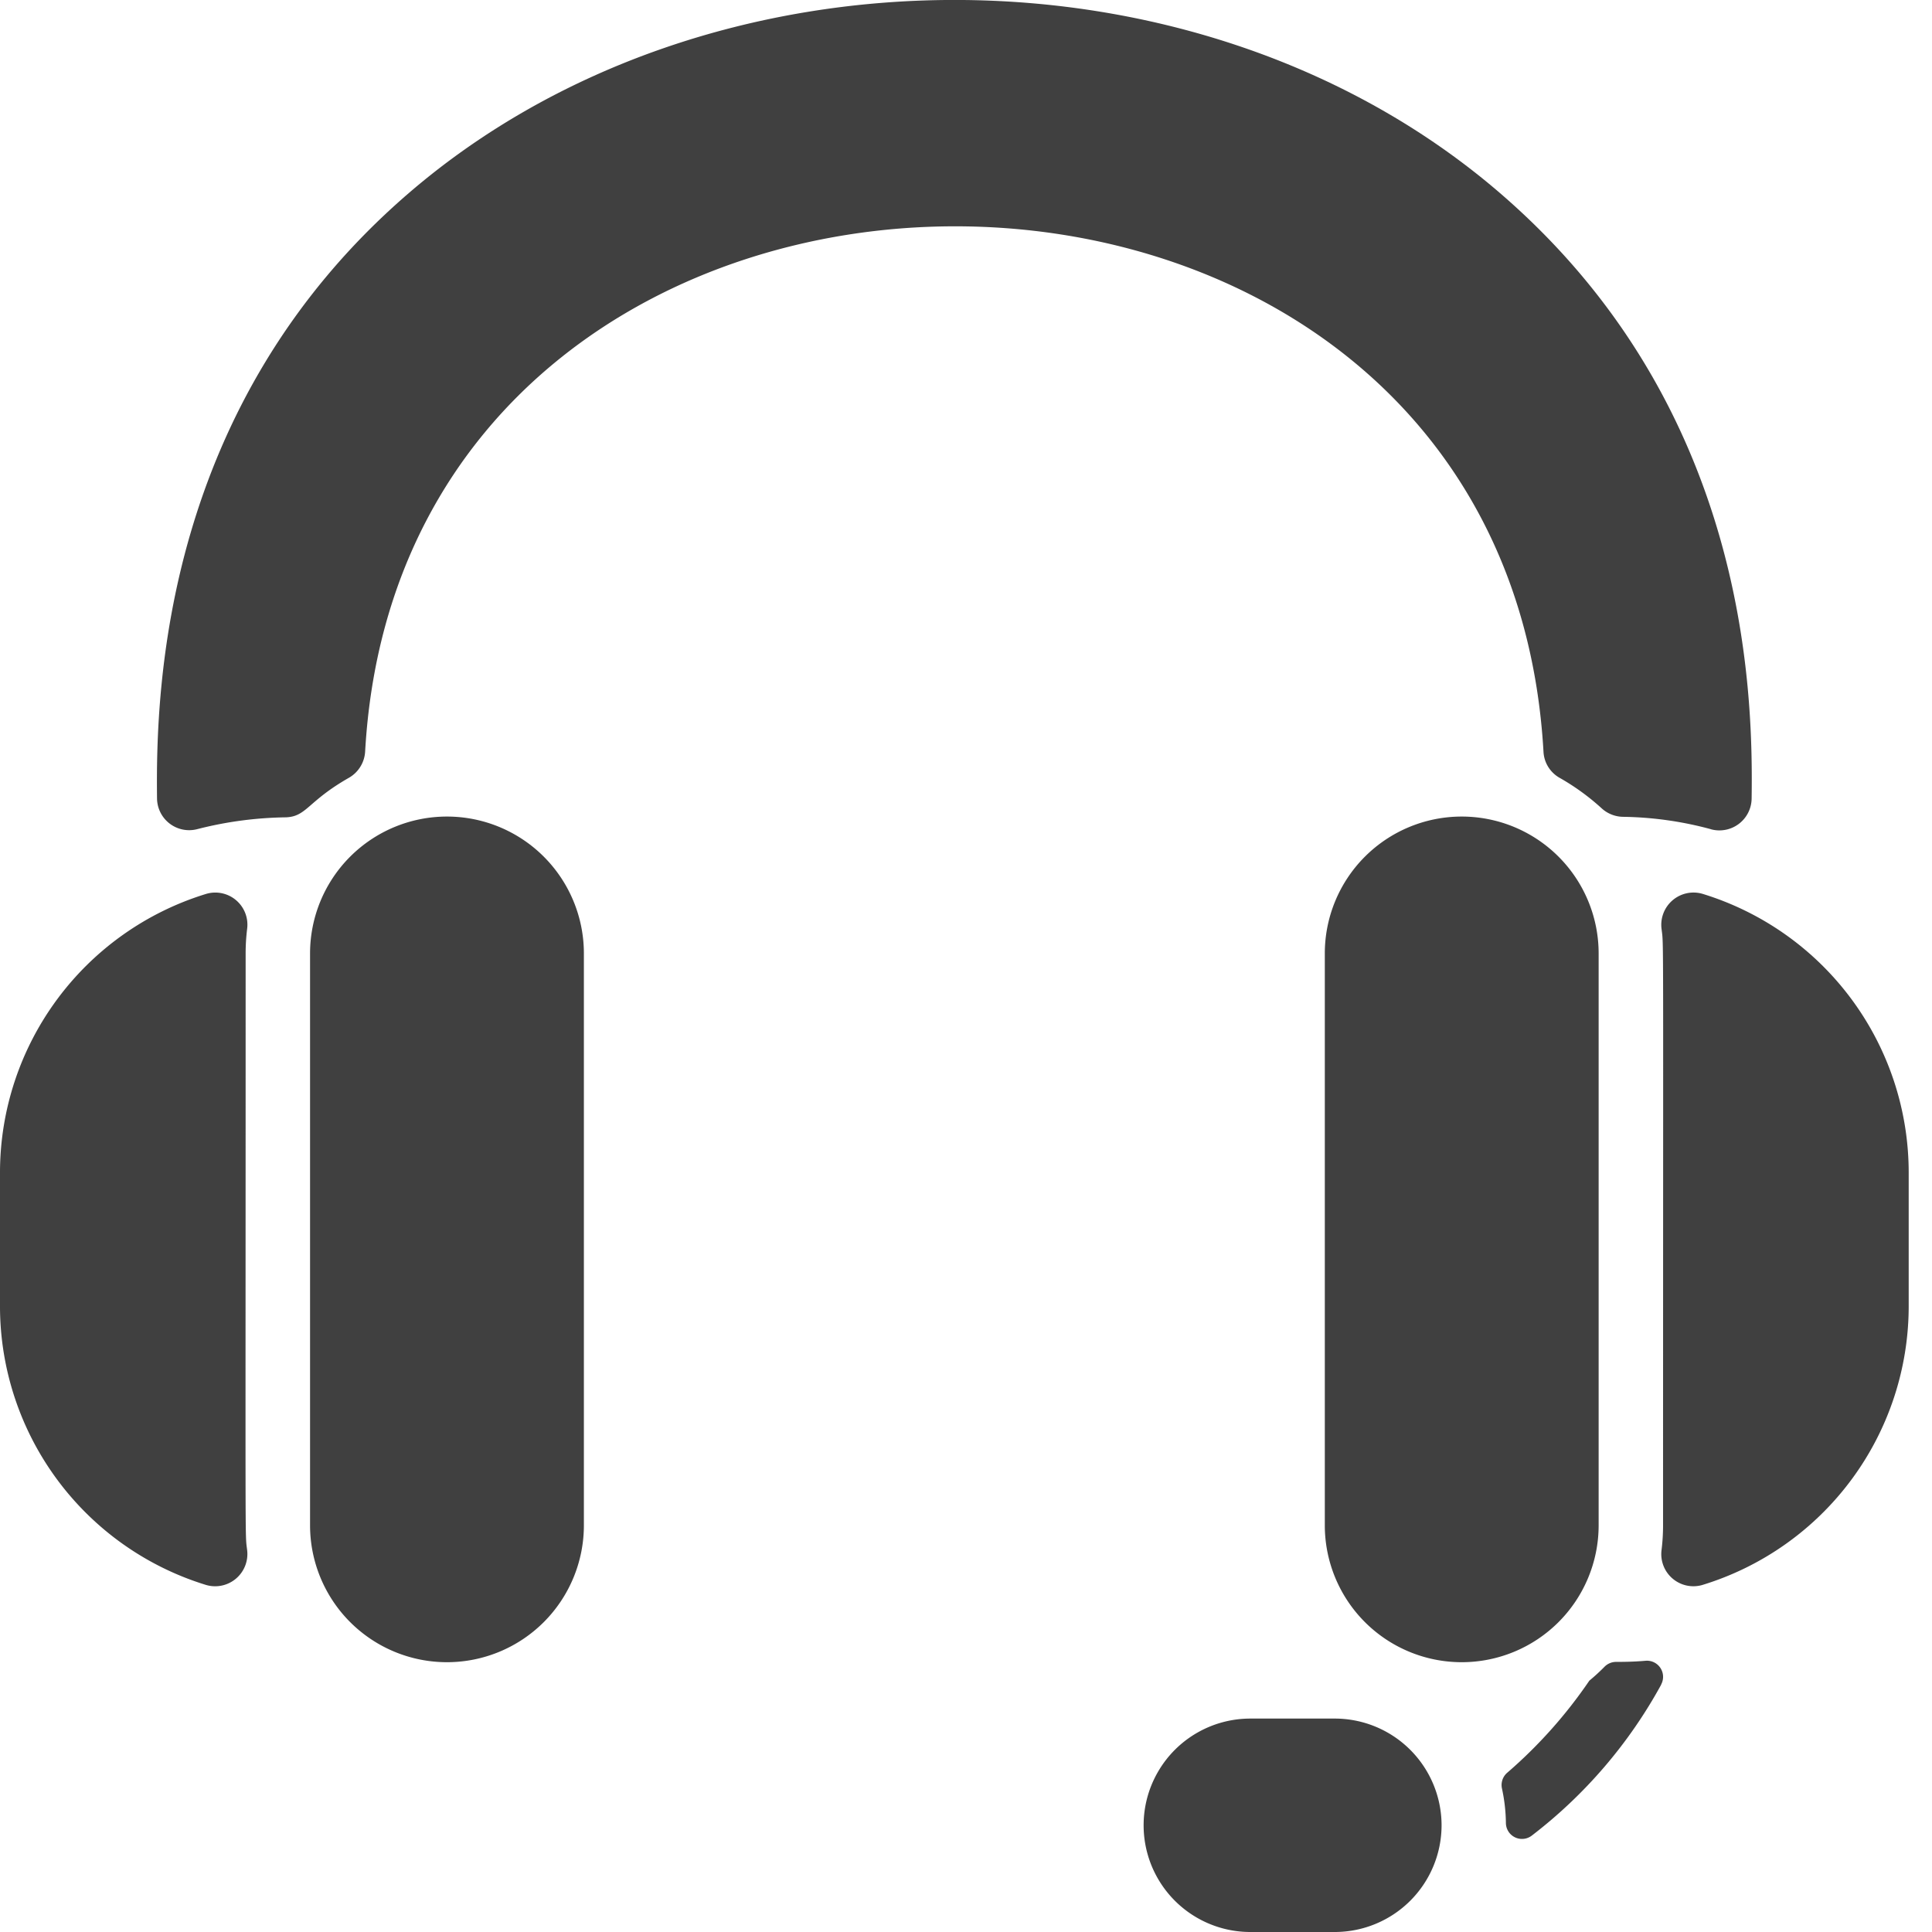
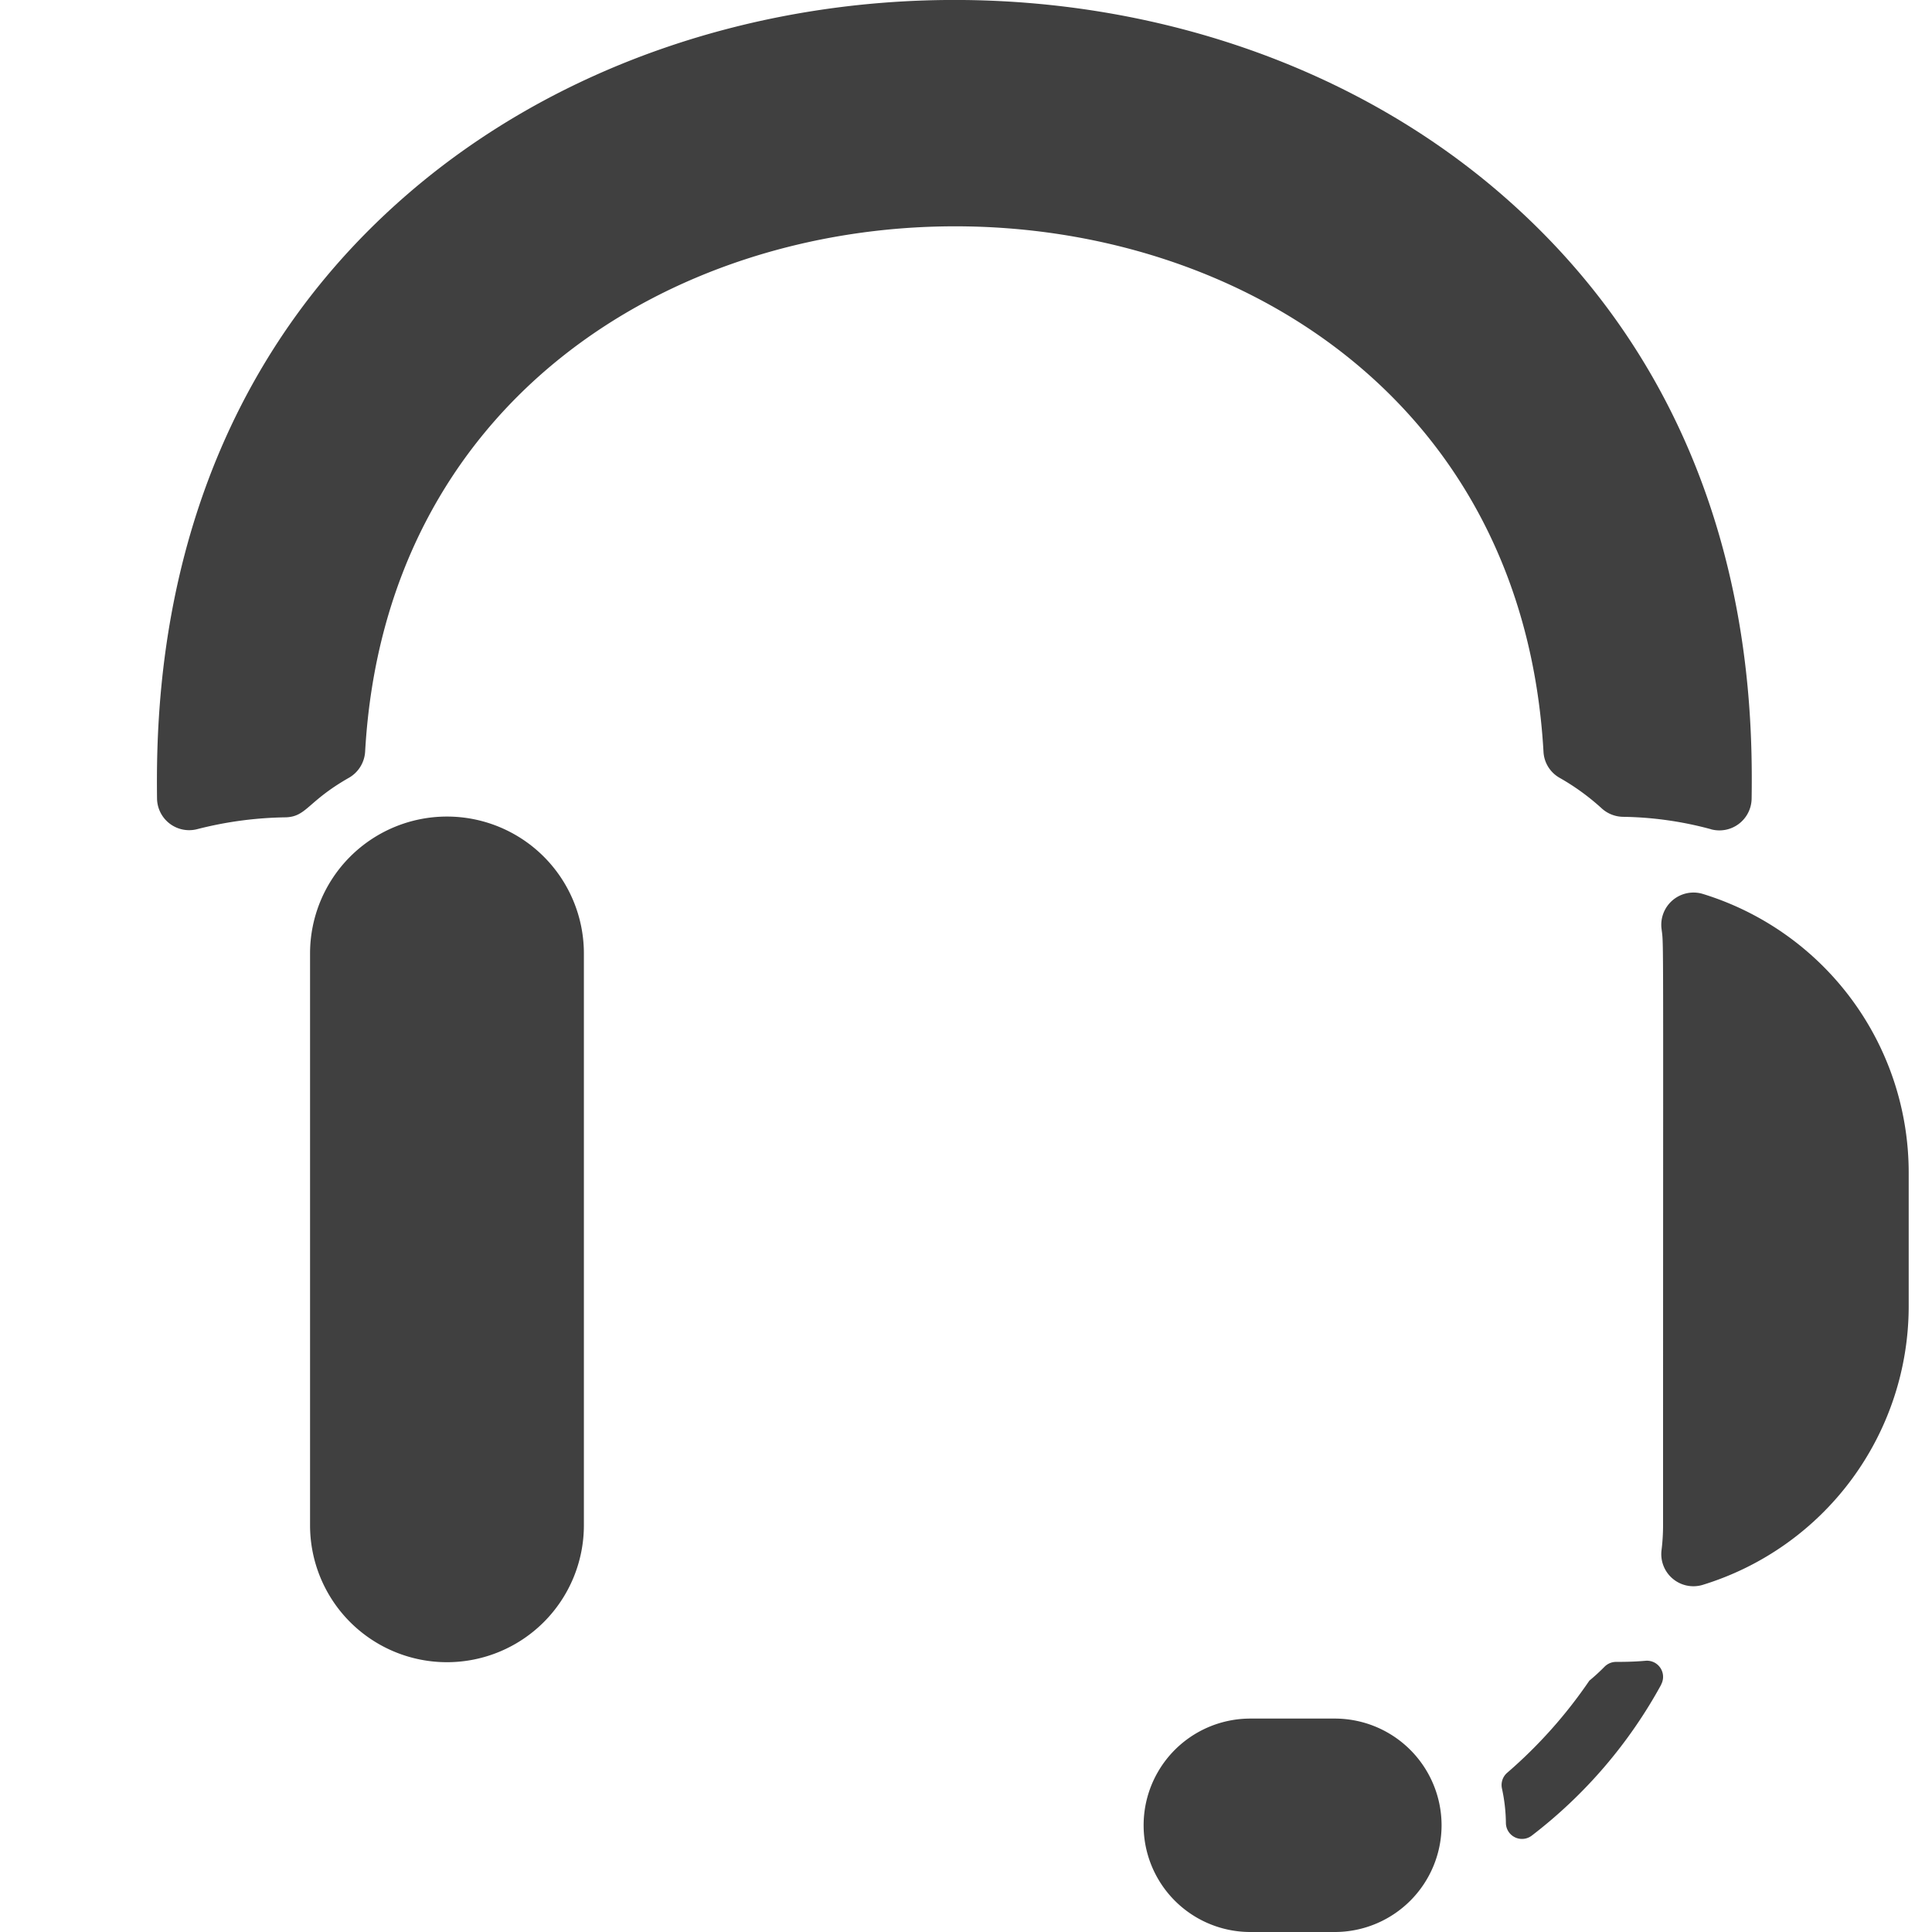
<svg xmlns="http://www.w3.org/2000/svg" width="64" height="64" viewBox="0 0 64 64">
  <defs>
    <clipPath id="b">
      <rect width="64" height="64" />
    </clipPath>
  </defs>
  <g id="a" clip-path="url(#b)">
    <g transform="translate(0)">
      <path d="M381.1,413.238a15.916,15.916,0,0,1-4.284,5,.533.533,0,0,1-.861-.407,5.638,5.638,0,0,0-.131-1.152.537.537,0,0,1,.182-.527,15.692,15.692,0,0,0,2.713-3.044,6.6,6.6,0,0,0,.5-.458.541.541,0,0,1,.385-.164c.215,0,.556,0,.98-.037a.534.534,0,0,1,.514.785Z" transform="translate(-326.07 -357.434)" fill="#404040" />
      <path d="M93.352,27.471a11.711,11.711,0,0,0-2.921-.412,1.074,1.074,0,0,1-.719-.295,7.715,7.715,0,0,0-1.384-1A1.053,1.053,0,0,1,87.8,24.9C86.465,1.638,50.086,1.76,48.766,24.89a1.071,1.071,0,0,1-.532.873c-1.38.785-1.4,1.283-2.088,1.313a12.44,12.44,0,0,0-2.936.39,1.064,1.064,0,0,1-1.338-1.018c-.045-3.662.22-13.021,8.29-20.008,9.918-8.585,26.33-8.589,36.247,0,8.114,7.027,8.338,16.354,8.286,20.013a1.068,1.068,0,0,1-1.343,1.02Z" transform="translate(-36.67 -0.001)" fill="#404040" />
      <path d="M296.766,430.326a3.539,3.539,0,0,1-3.535,3.535h-2.8a3.535,3.535,0,0,1,0-7.07h2.8A3.539,3.539,0,0,1,296.766,430.326Z" transform="translate(-249.012 -369.861)" fill="#404040" />
-       <path d="M11.081,243.4a1.068,1.068,0,0,1-1.355,1.171,9.66,9.66,0,0,1-6.83-9.223V230.9a9.66,9.66,0,0,1,6.831-9.223,1.064,1.064,0,0,1,1.356,1.157,6.7,6.7,0,0,0-.05.819C11.033,244.013,11.009,242.8,11.081,243.4Z" transform="translate(-2.896 -192.066)" fill="#404040" />
      <path d="M423.652,230.9v4.447a9.66,9.66,0,0,1-6.831,9.223,1.064,1.064,0,0,1-1.356-1.157,6.7,6.7,0,0,0,.05-.819c0-20.361.023-19.15-.049-19.747a1.068,1.068,0,0,1,1.355-1.171A9.66,9.66,0,0,1,423.652,230.9Z" transform="translate(-360.424 -192.067)" fill="#404040" />
      <path d="M88.966,207.326v18.942a4.535,4.535,0,1,1-9.071,0V207.326a4.535,4.535,0,1,1,9.071,0Z" transform="translate(-69.624 -175.741)" fill="#404040" />
-       <path d="M340.966,207.326v18.942a4.535,4.535,0,1,1-9.071,0V207.326a4.535,4.535,0,1,1,9.071,0Z" transform="translate(-288.009 -175.741)" fill="#404040" />
    </g>
  </g>
</svg>